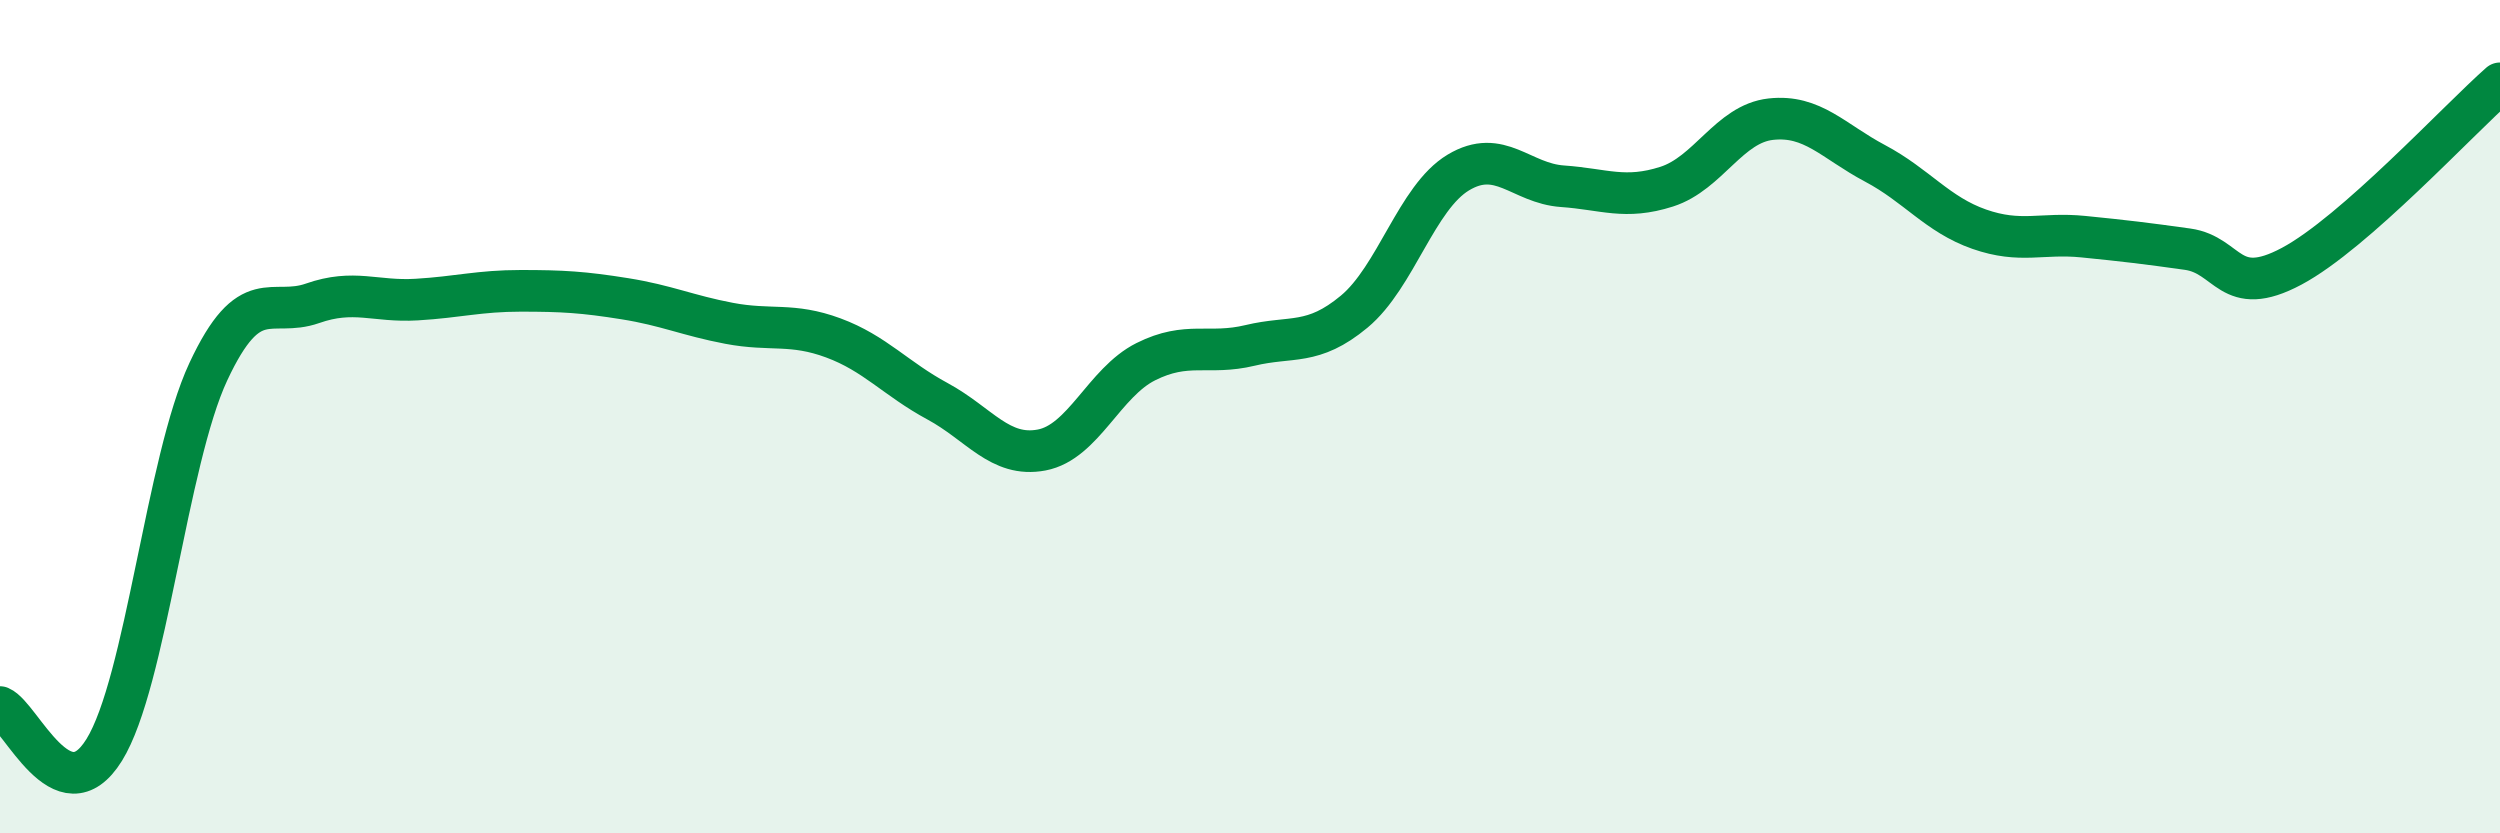
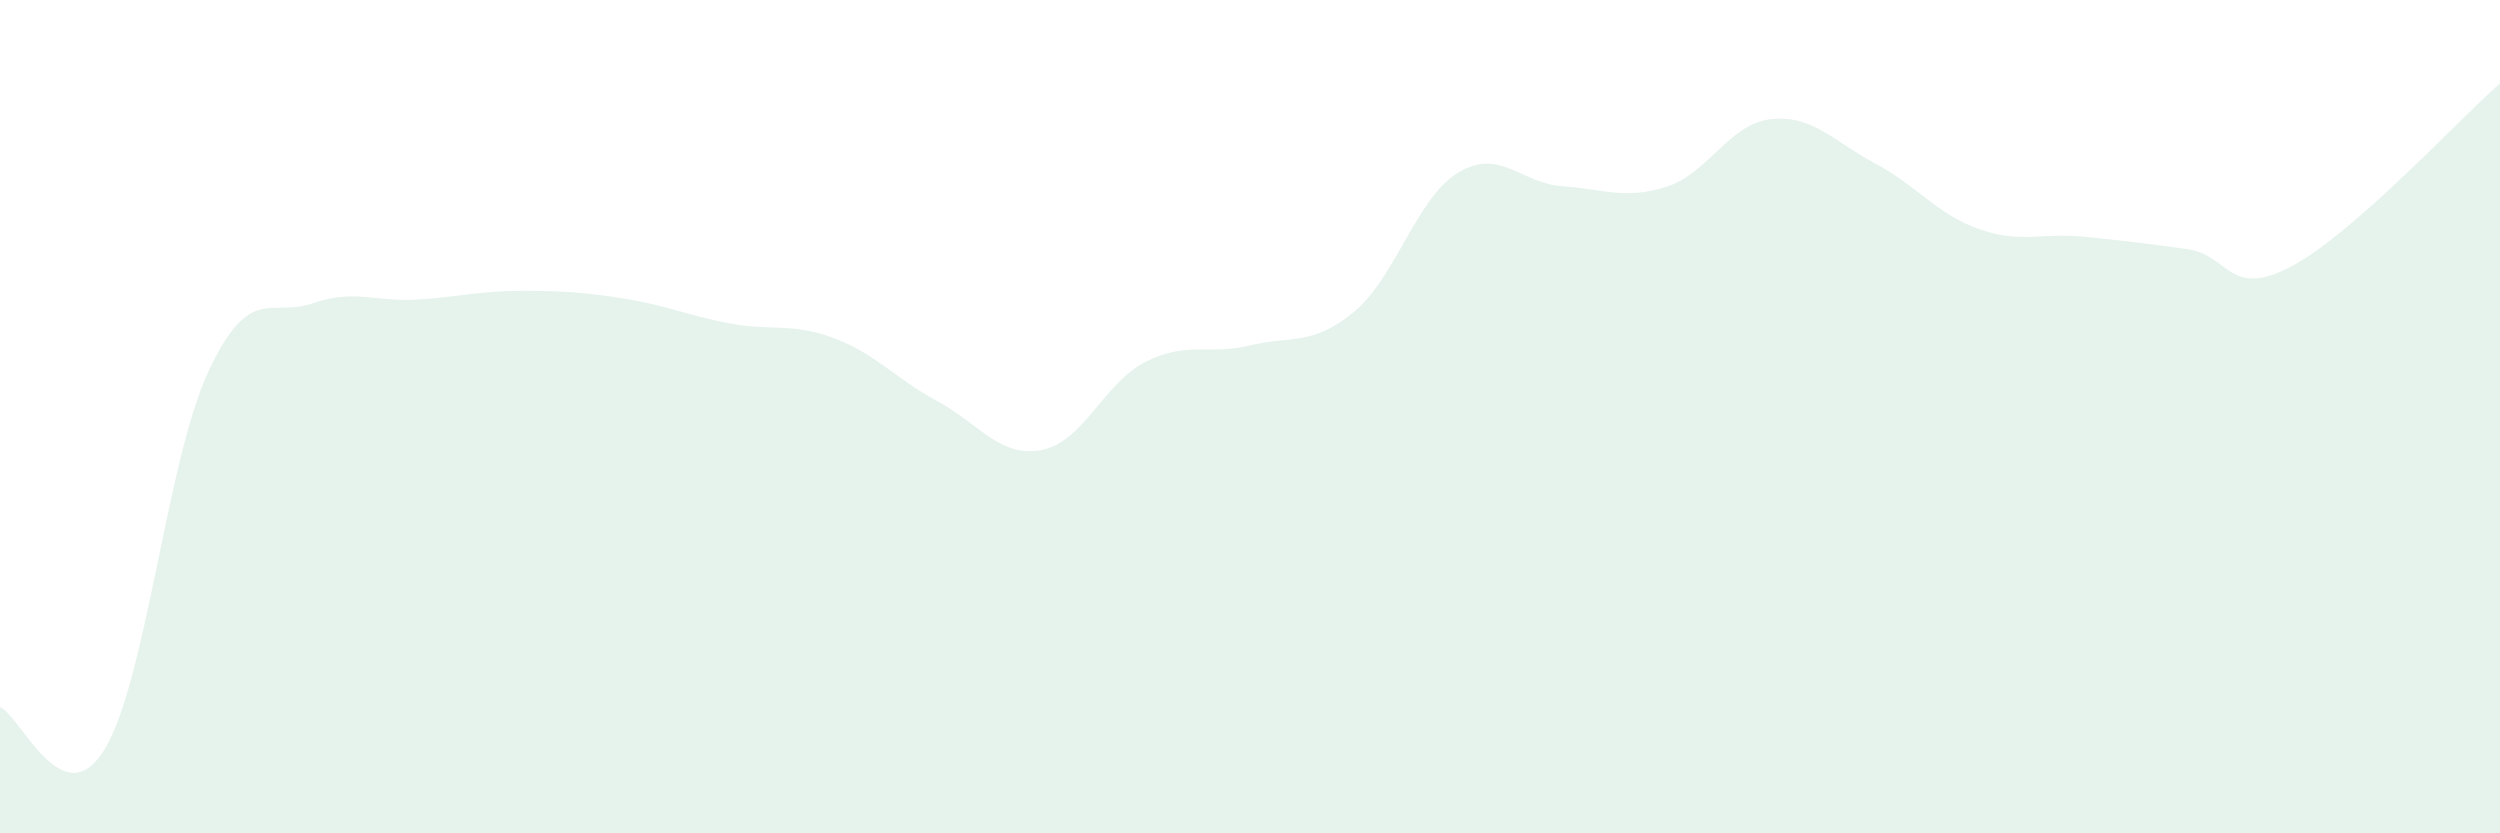
<svg xmlns="http://www.w3.org/2000/svg" width="60" height="20" viewBox="0 0 60 20">
  <path d="M 0,16.97 C 0.5,17.18 1.5,19.61 2.5,18 C 3.5,16.39 4,11.06 5,8.92 C 6,6.78 6.5,7.63 7.5,7.28 C 8.5,6.93 9,7.25 10,7.19 C 11,7.13 11.5,6.98 12.5,6.98 C 13.5,6.98 14,7.01 15,7.17 C 16,7.33 16.5,7.57 17.5,7.76 C 18.5,7.95 19,7.74 20,8.11 C 21,8.48 21.5,9.09 22.5,9.63 C 23.5,10.17 24,10.99 25,10.8 C 26,10.61 26.5,9.18 27.5,8.68 C 28.5,8.18 29,8.53 30,8.29 C 31,8.05 31.5,8.31 32.5,7.48 C 33.5,6.65 34,4.74 35,4.14 C 36,3.54 36.5,4.4 37.5,4.47 C 38.5,4.54 39,4.8 40,4.48 C 41,4.16 41.5,2.97 42.5,2.86 C 43.5,2.75 44,3.39 45,3.92 C 46,4.45 46.5,5.15 47.5,5.5 C 48.5,5.85 49,5.58 50,5.68 C 51,5.78 51.5,5.84 52.5,5.98 C 53.5,6.12 53.5,7.19 55,6.39 C 56.5,5.59 59,2.88 60,2L60 20L0 20Z" fill="#008740" opacity="0.1" stroke-linecap="round" stroke-linejoin="round" />
-   <path d="M 0,16.97 C 0.5,17.18 1.5,19.61 2.5,18 C 3.5,16.39 4,11.06 5,8.92 C 6,6.78 6.5,7.63 7.5,7.28 C 8.5,6.93 9,7.25 10,7.19 C 11,7.13 11.5,6.98 12.5,6.98 C 13.5,6.98 14,7.01 15,7.17 C 16,7.33 16.5,7.57 17.5,7.76 C 18.5,7.95 19,7.74 20,8.11 C 21,8.48 21.5,9.09 22.5,9.63 C 23.5,10.17 24,10.99 25,10.8 C 26,10.61 26.5,9.18 27.5,8.68 C 28.5,8.18 29,8.53 30,8.29 C 31,8.05 31.5,8.31 32.5,7.48 C 33.5,6.65 34,4.74 35,4.14 C 36,3.54 36.5,4.4 37.5,4.47 C 38.5,4.54 39,4.8 40,4.48 C 41,4.16 41.5,2.97 42.5,2.86 C 43.5,2.75 44,3.39 45,3.92 C 46,4.45 46.5,5.15 47.5,5.5 C 48.5,5.85 49,5.58 50,5.68 C 51,5.78 51.5,5.84 52.5,5.98 C 53.5,6.12 53.5,7.19 55,6.39 C 56.5,5.59 59,2.88 60,2" stroke="#008740" stroke-width="1" fill="none" stroke-linecap="round" stroke-linejoin="round" />
</svg>